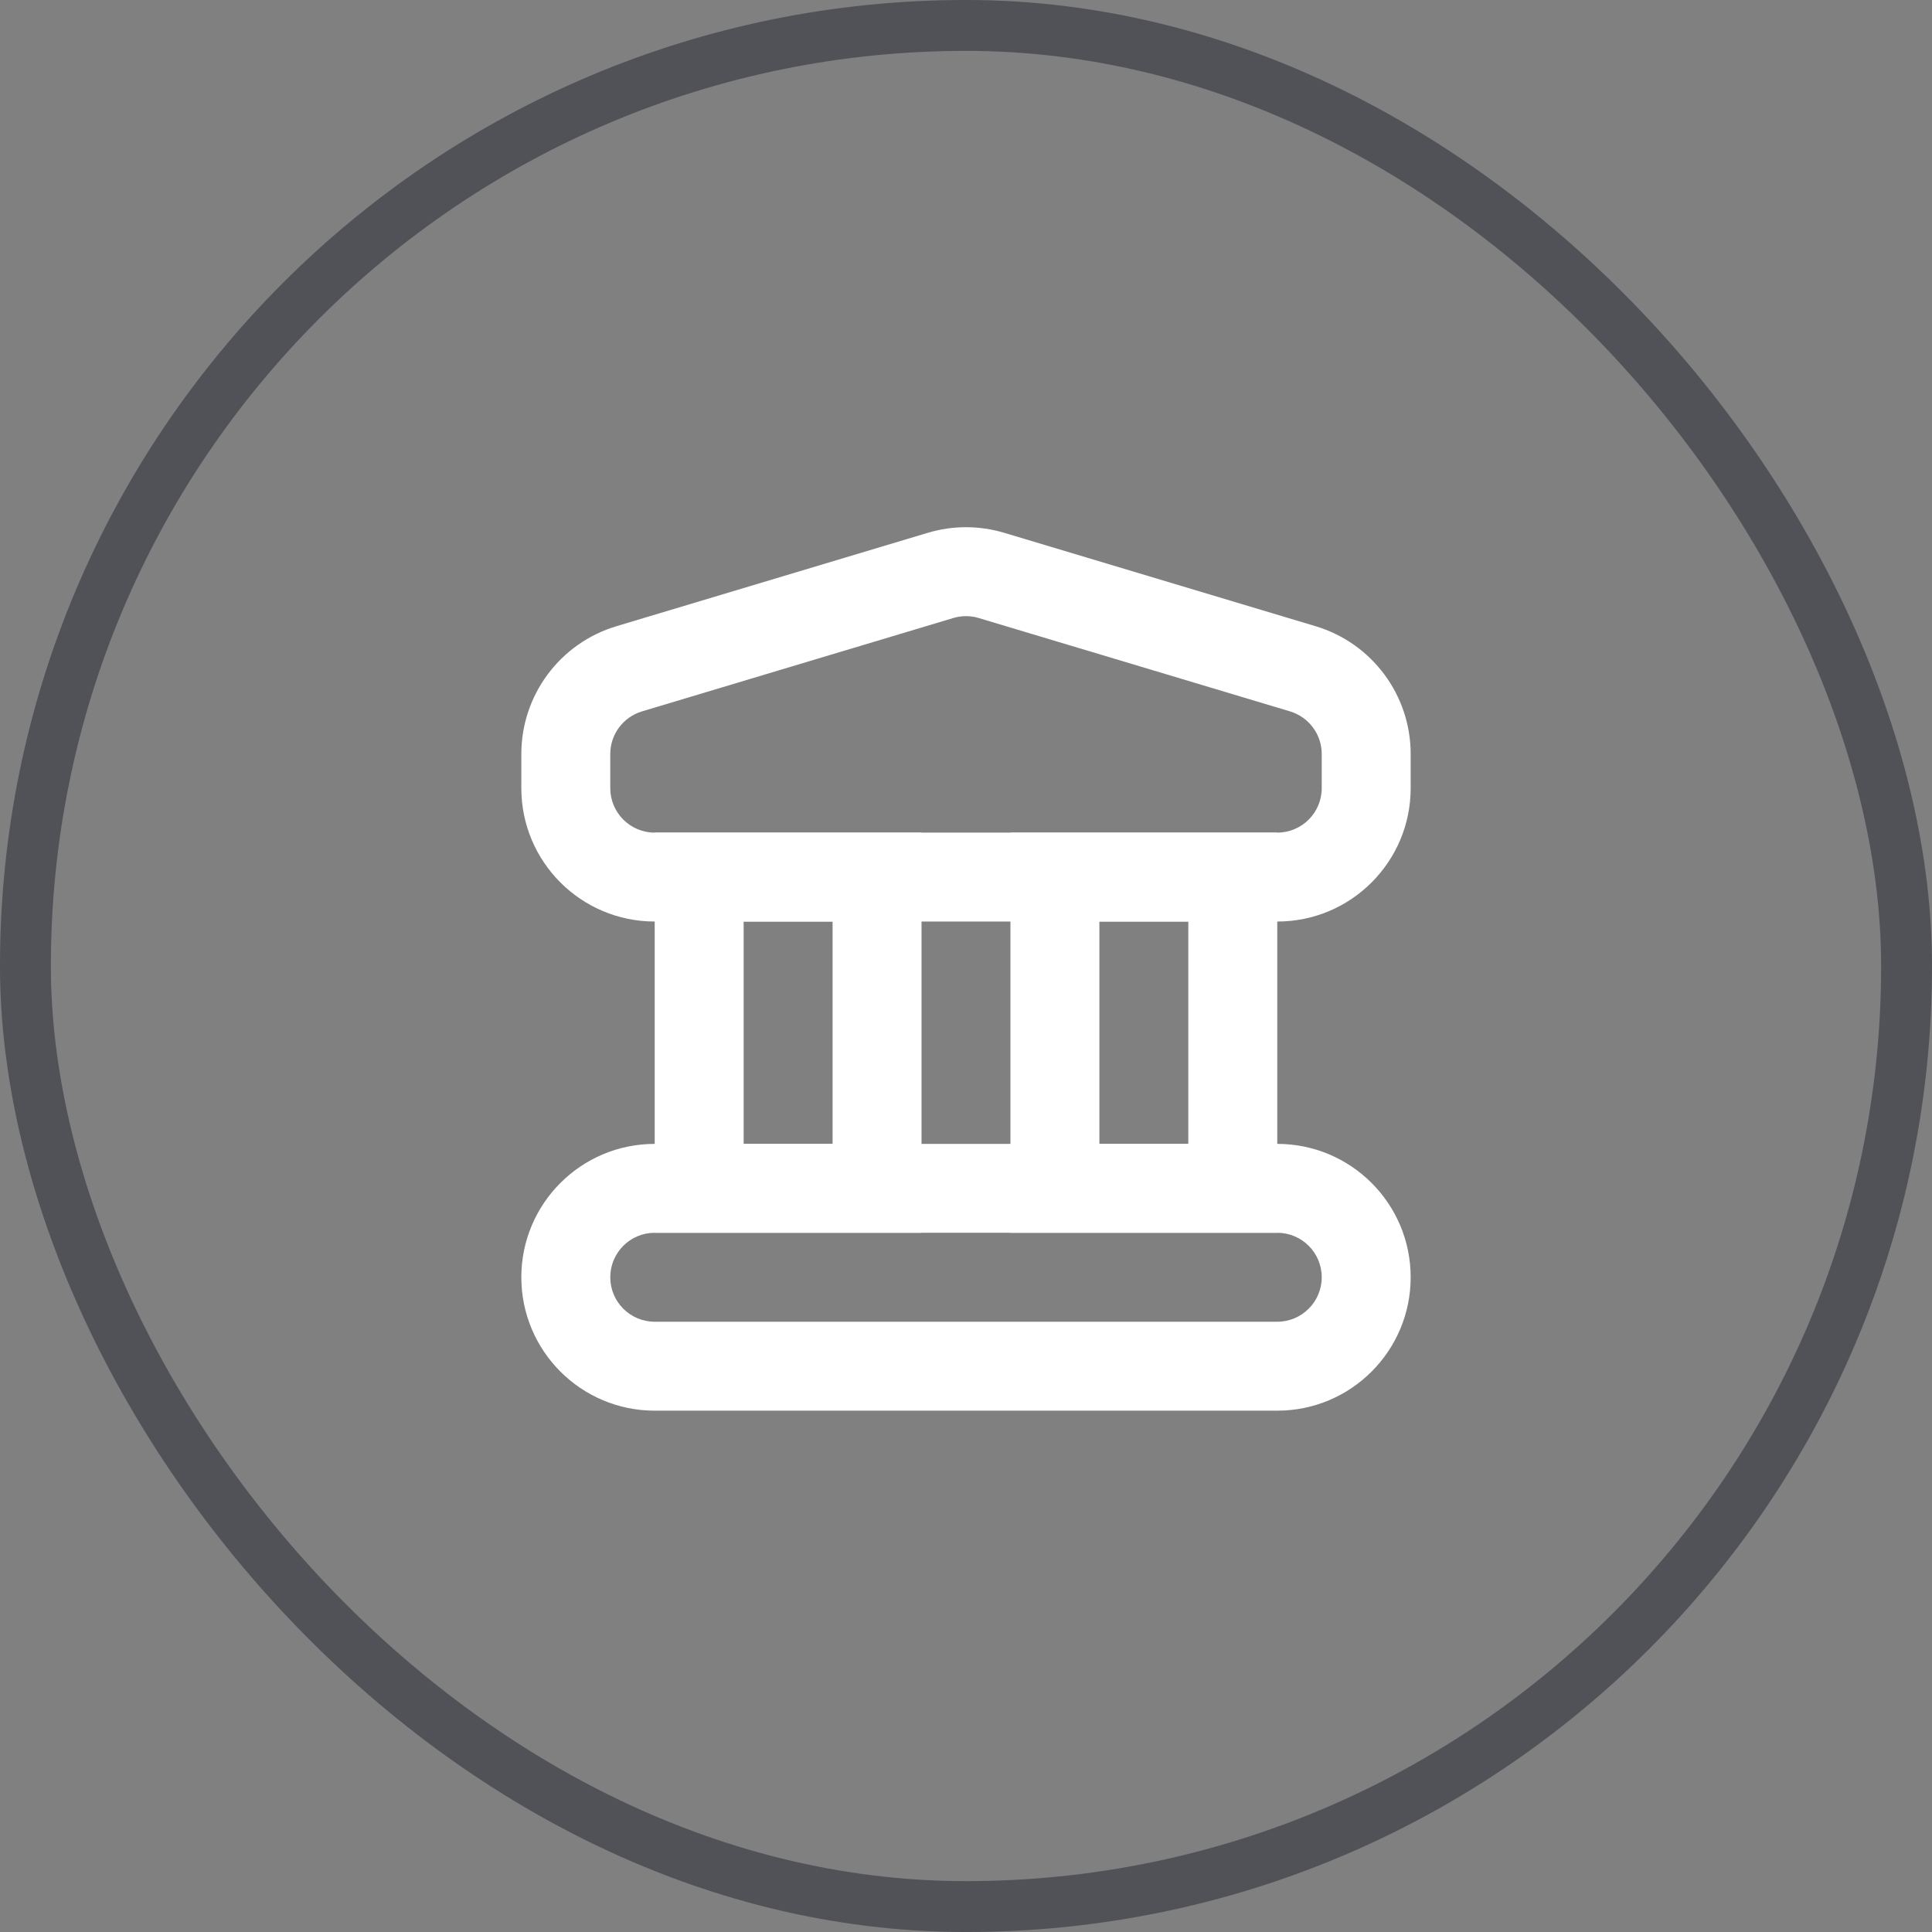
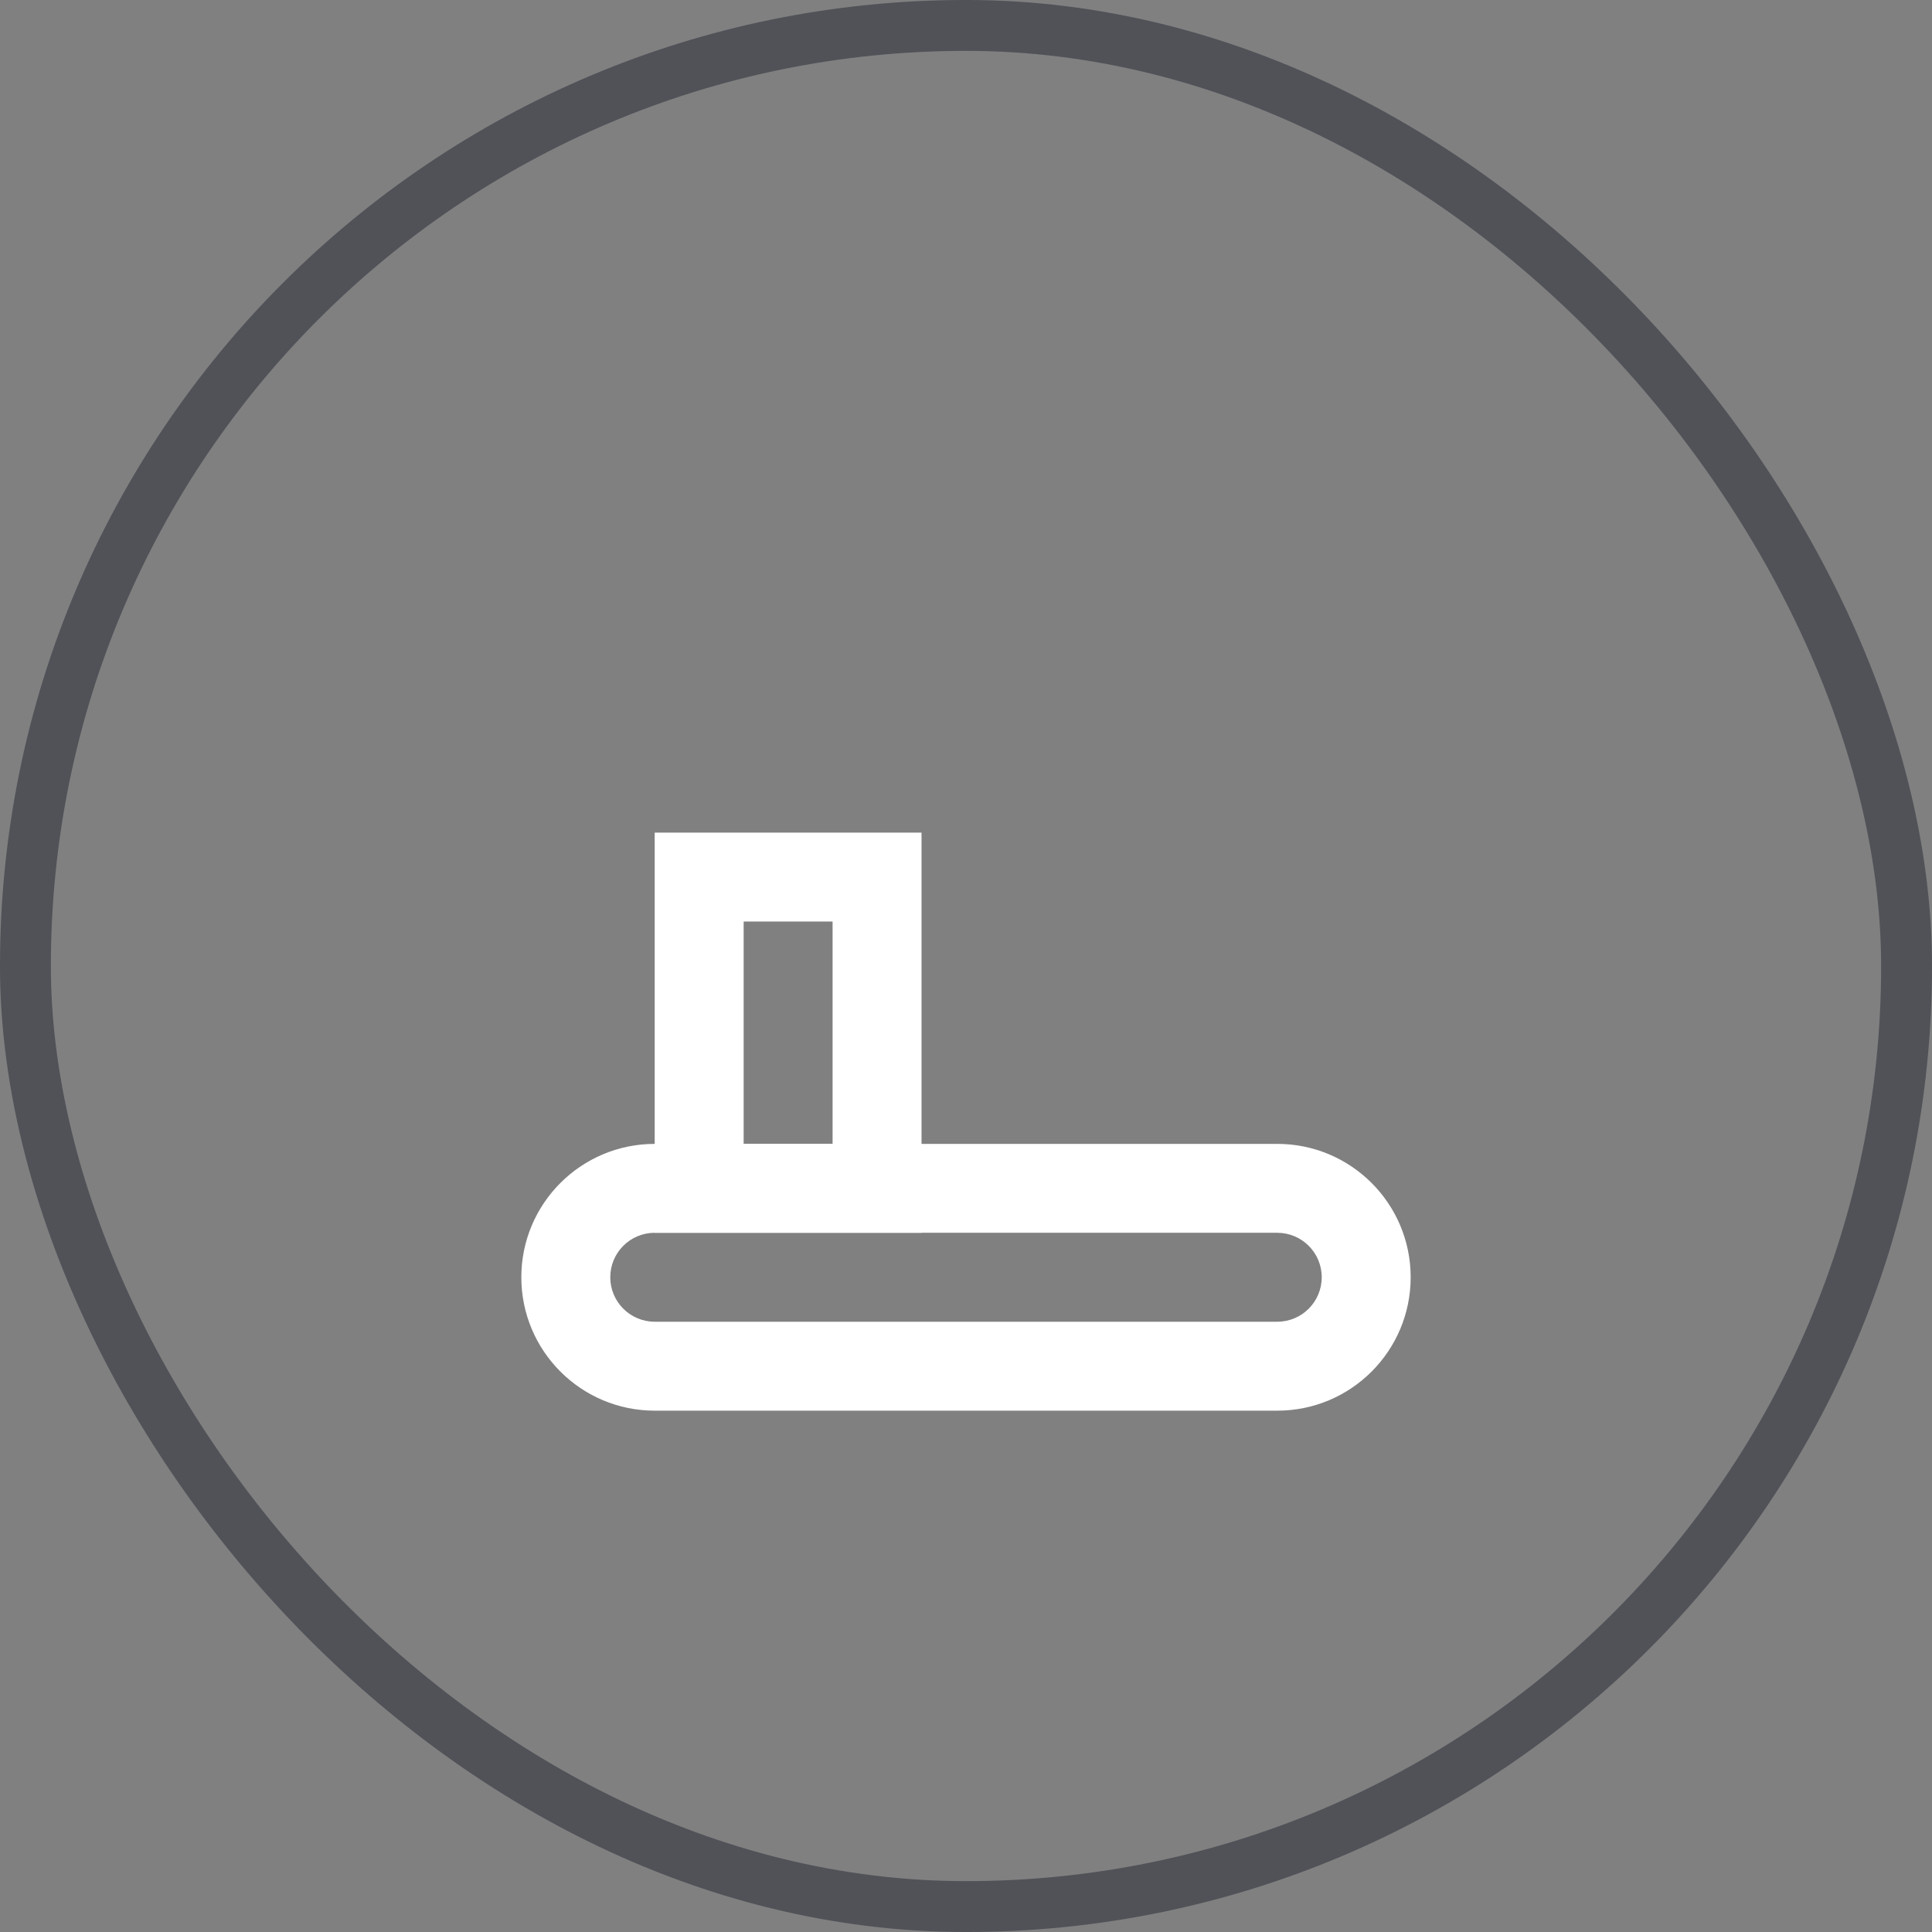
<svg xmlns="http://www.w3.org/2000/svg" width="56" height="56" viewBox="0 0 56 56" fill="none">
  <rect x="0" y="0" width="56" height="56" fill="#808080" stroke="none" />
  <path fill-rule="evenodd" clip-rule="evenodd" d="M18.977 35.733V24.134H26.711V35.733H18.977ZM24.133 26.711V33.156H21.555V26.711H24.133Z" fill="white" />
-   <path fill-rule="evenodd" clip-rule="evenodd" d="M29.288 35.733V24.134H37.022V35.733H29.288ZM34.444 26.711V33.156H31.866V26.711H34.444Z" fill="white" />
  <path fill-rule="evenodd" clip-rule="evenodd" d="M37.022 35.733H18.978C18.266 35.733 17.689 36.31 17.689 37.022C17.689 37.734 18.266 38.311 18.978 38.311H37.022C37.734 38.311 38.311 37.734 38.311 37.022C38.311 36.31 37.734 35.733 37.022 35.733ZM18.978 33.156C16.843 33.156 15.111 34.887 15.111 37.022C15.111 39.158 16.843 40.889 18.978 40.889H37.022C39.157 40.889 40.889 39.158 40.889 37.022C40.889 34.887 39.157 33.156 37.022 33.156H18.978Z" fill="white" />
-   <path fill-rule="evenodd" clip-rule="evenodd" d="M38.311 22.845V21.855C38.311 21.286 37.938 20.784 37.392 20.62L28.37 17.914C28.129 17.841 27.871 17.841 27.63 17.914L18.608 20.62C18.062 20.784 17.689 21.286 17.689 21.855V22.845C17.689 23.556 18.266 24.134 18.978 24.134H37.022C37.734 24.134 38.311 23.556 38.311 22.845ZM17.867 18.151C16.231 18.642 15.111 20.147 15.111 21.855V22.845C15.111 24.98 16.843 26.711 18.978 26.711H37.022C39.157 26.711 40.889 24.98 40.889 22.845V21.855C40.889 20.147 39.769 18.642 38.133 18.151L29.111 15.445C28.386 15.227 27.614 15.227 26.889 15.445L17.867 18.151Z" fill="white" />
  <rect x="0.737" y="0.737" width="54.526" height="54.526" rx="27.263" stroke="#505258" stroke-width="1.475" />
</svg>